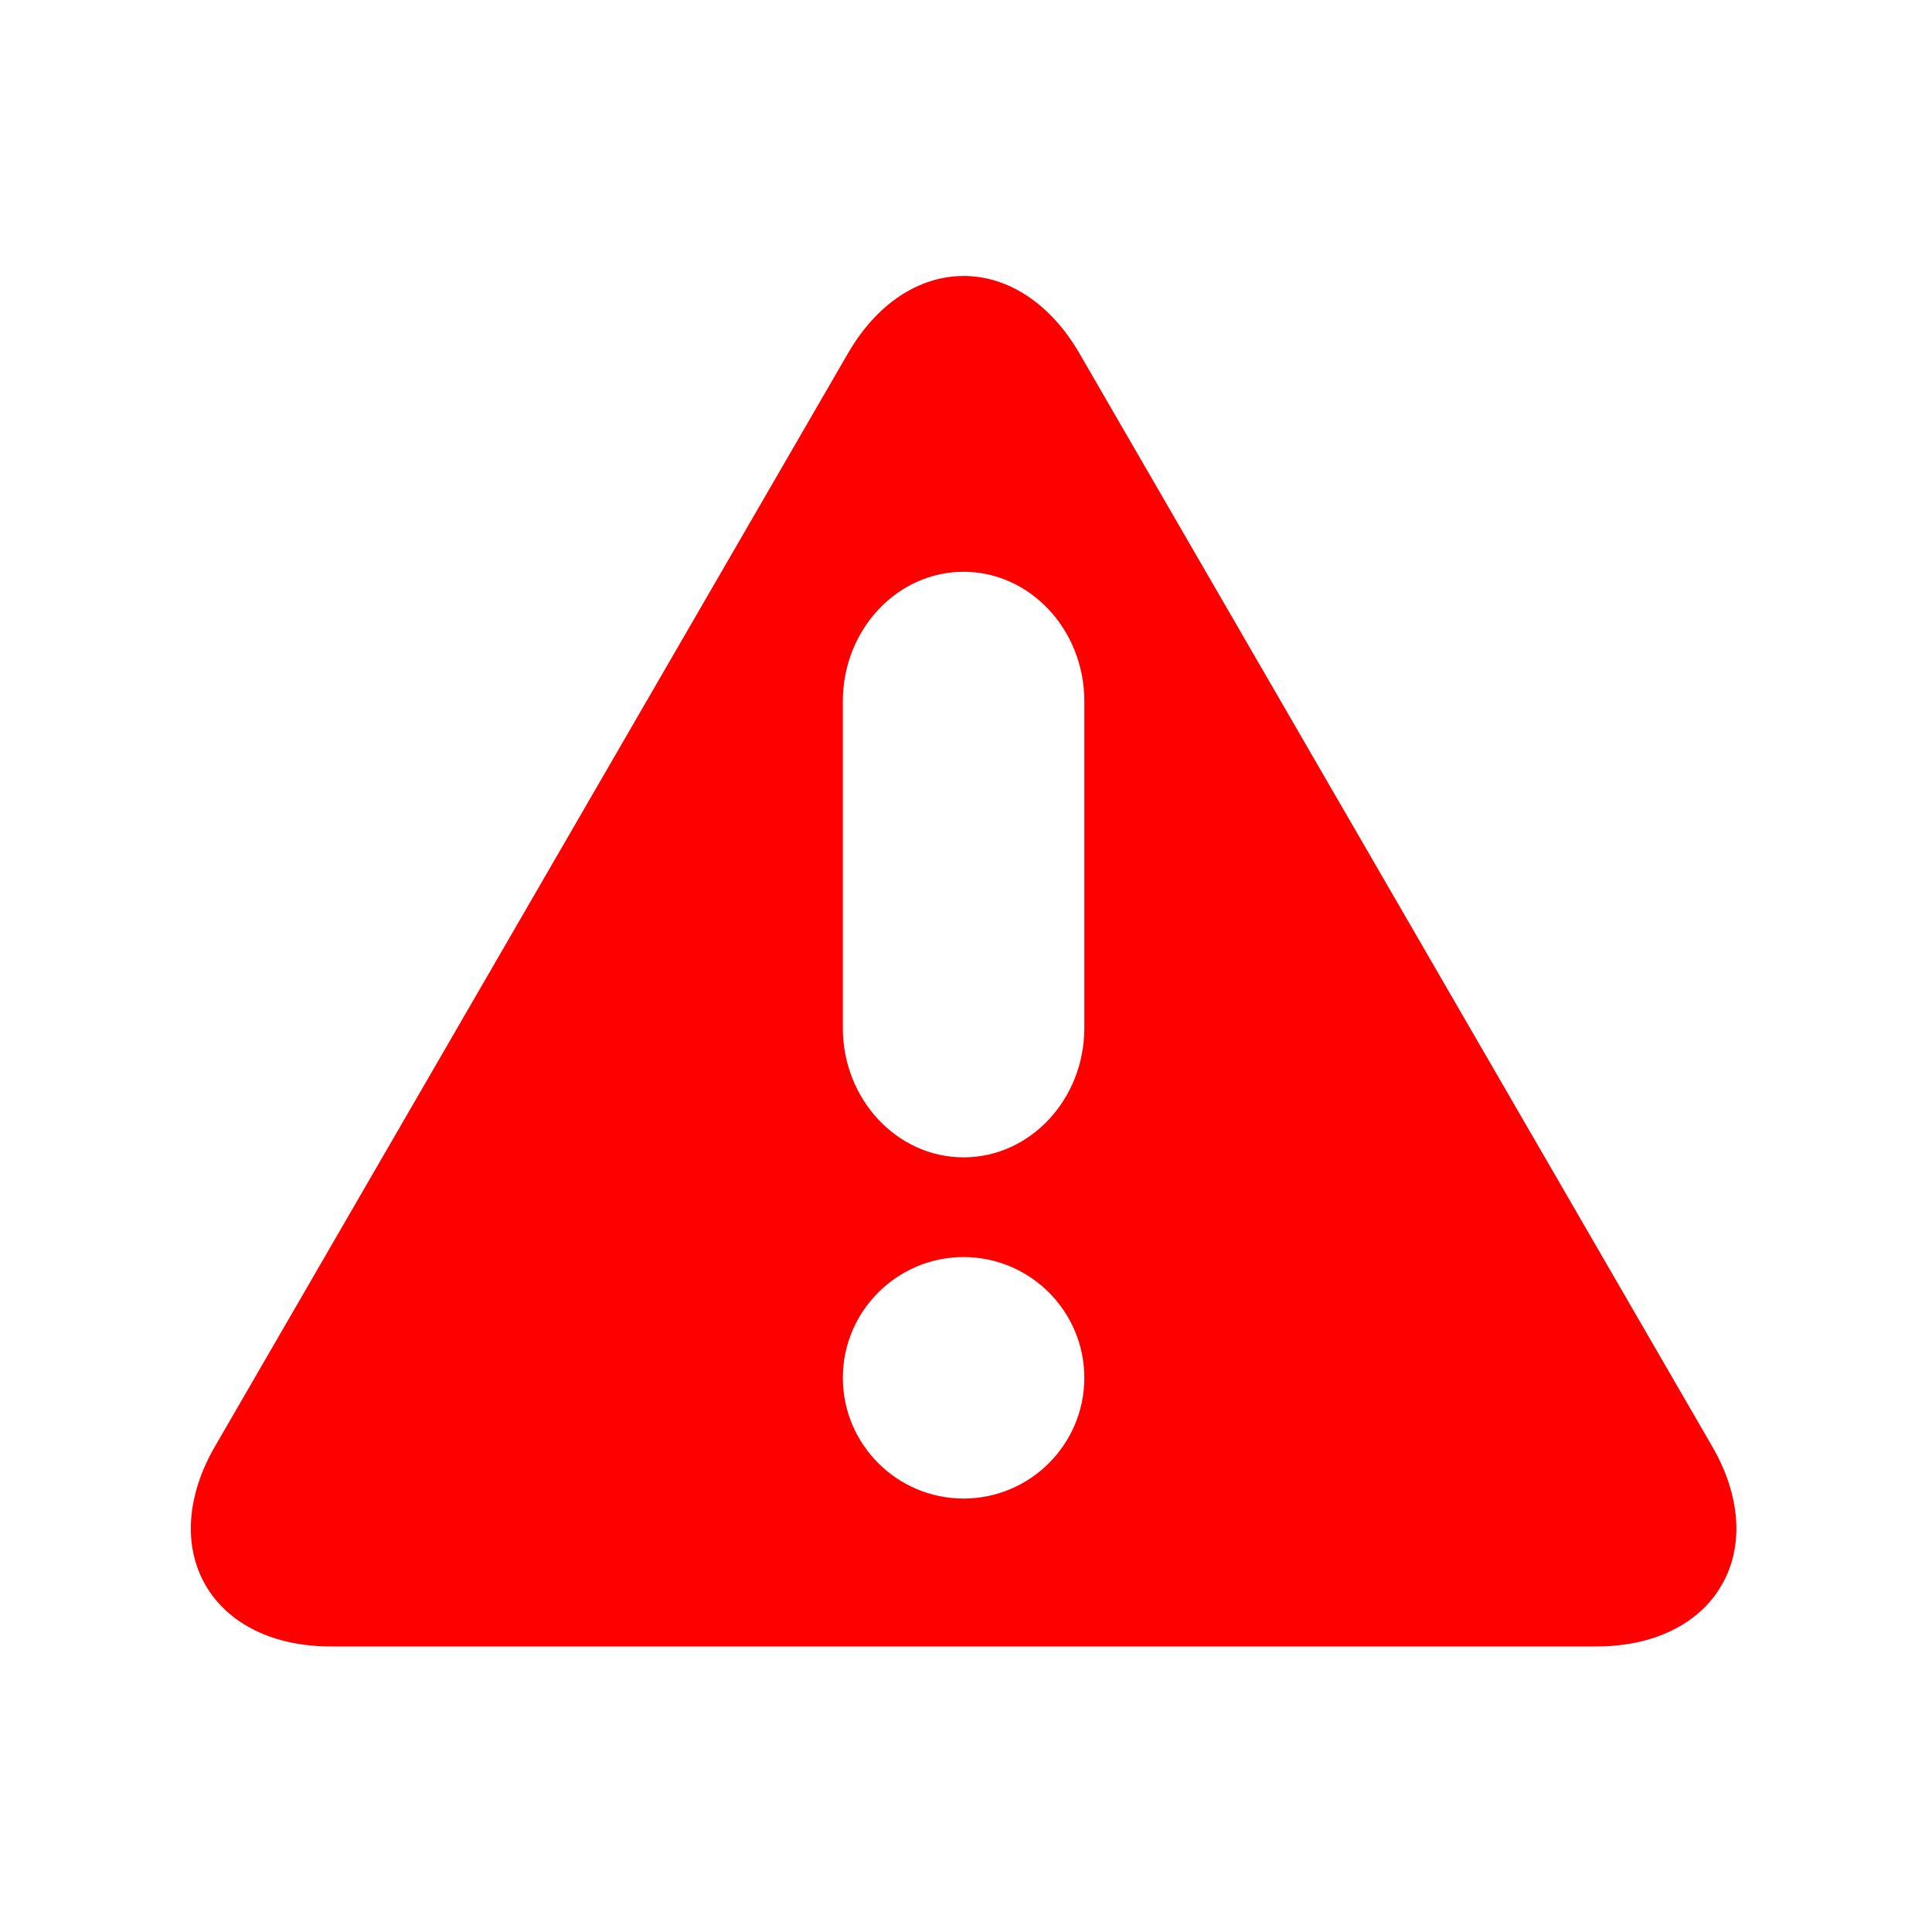
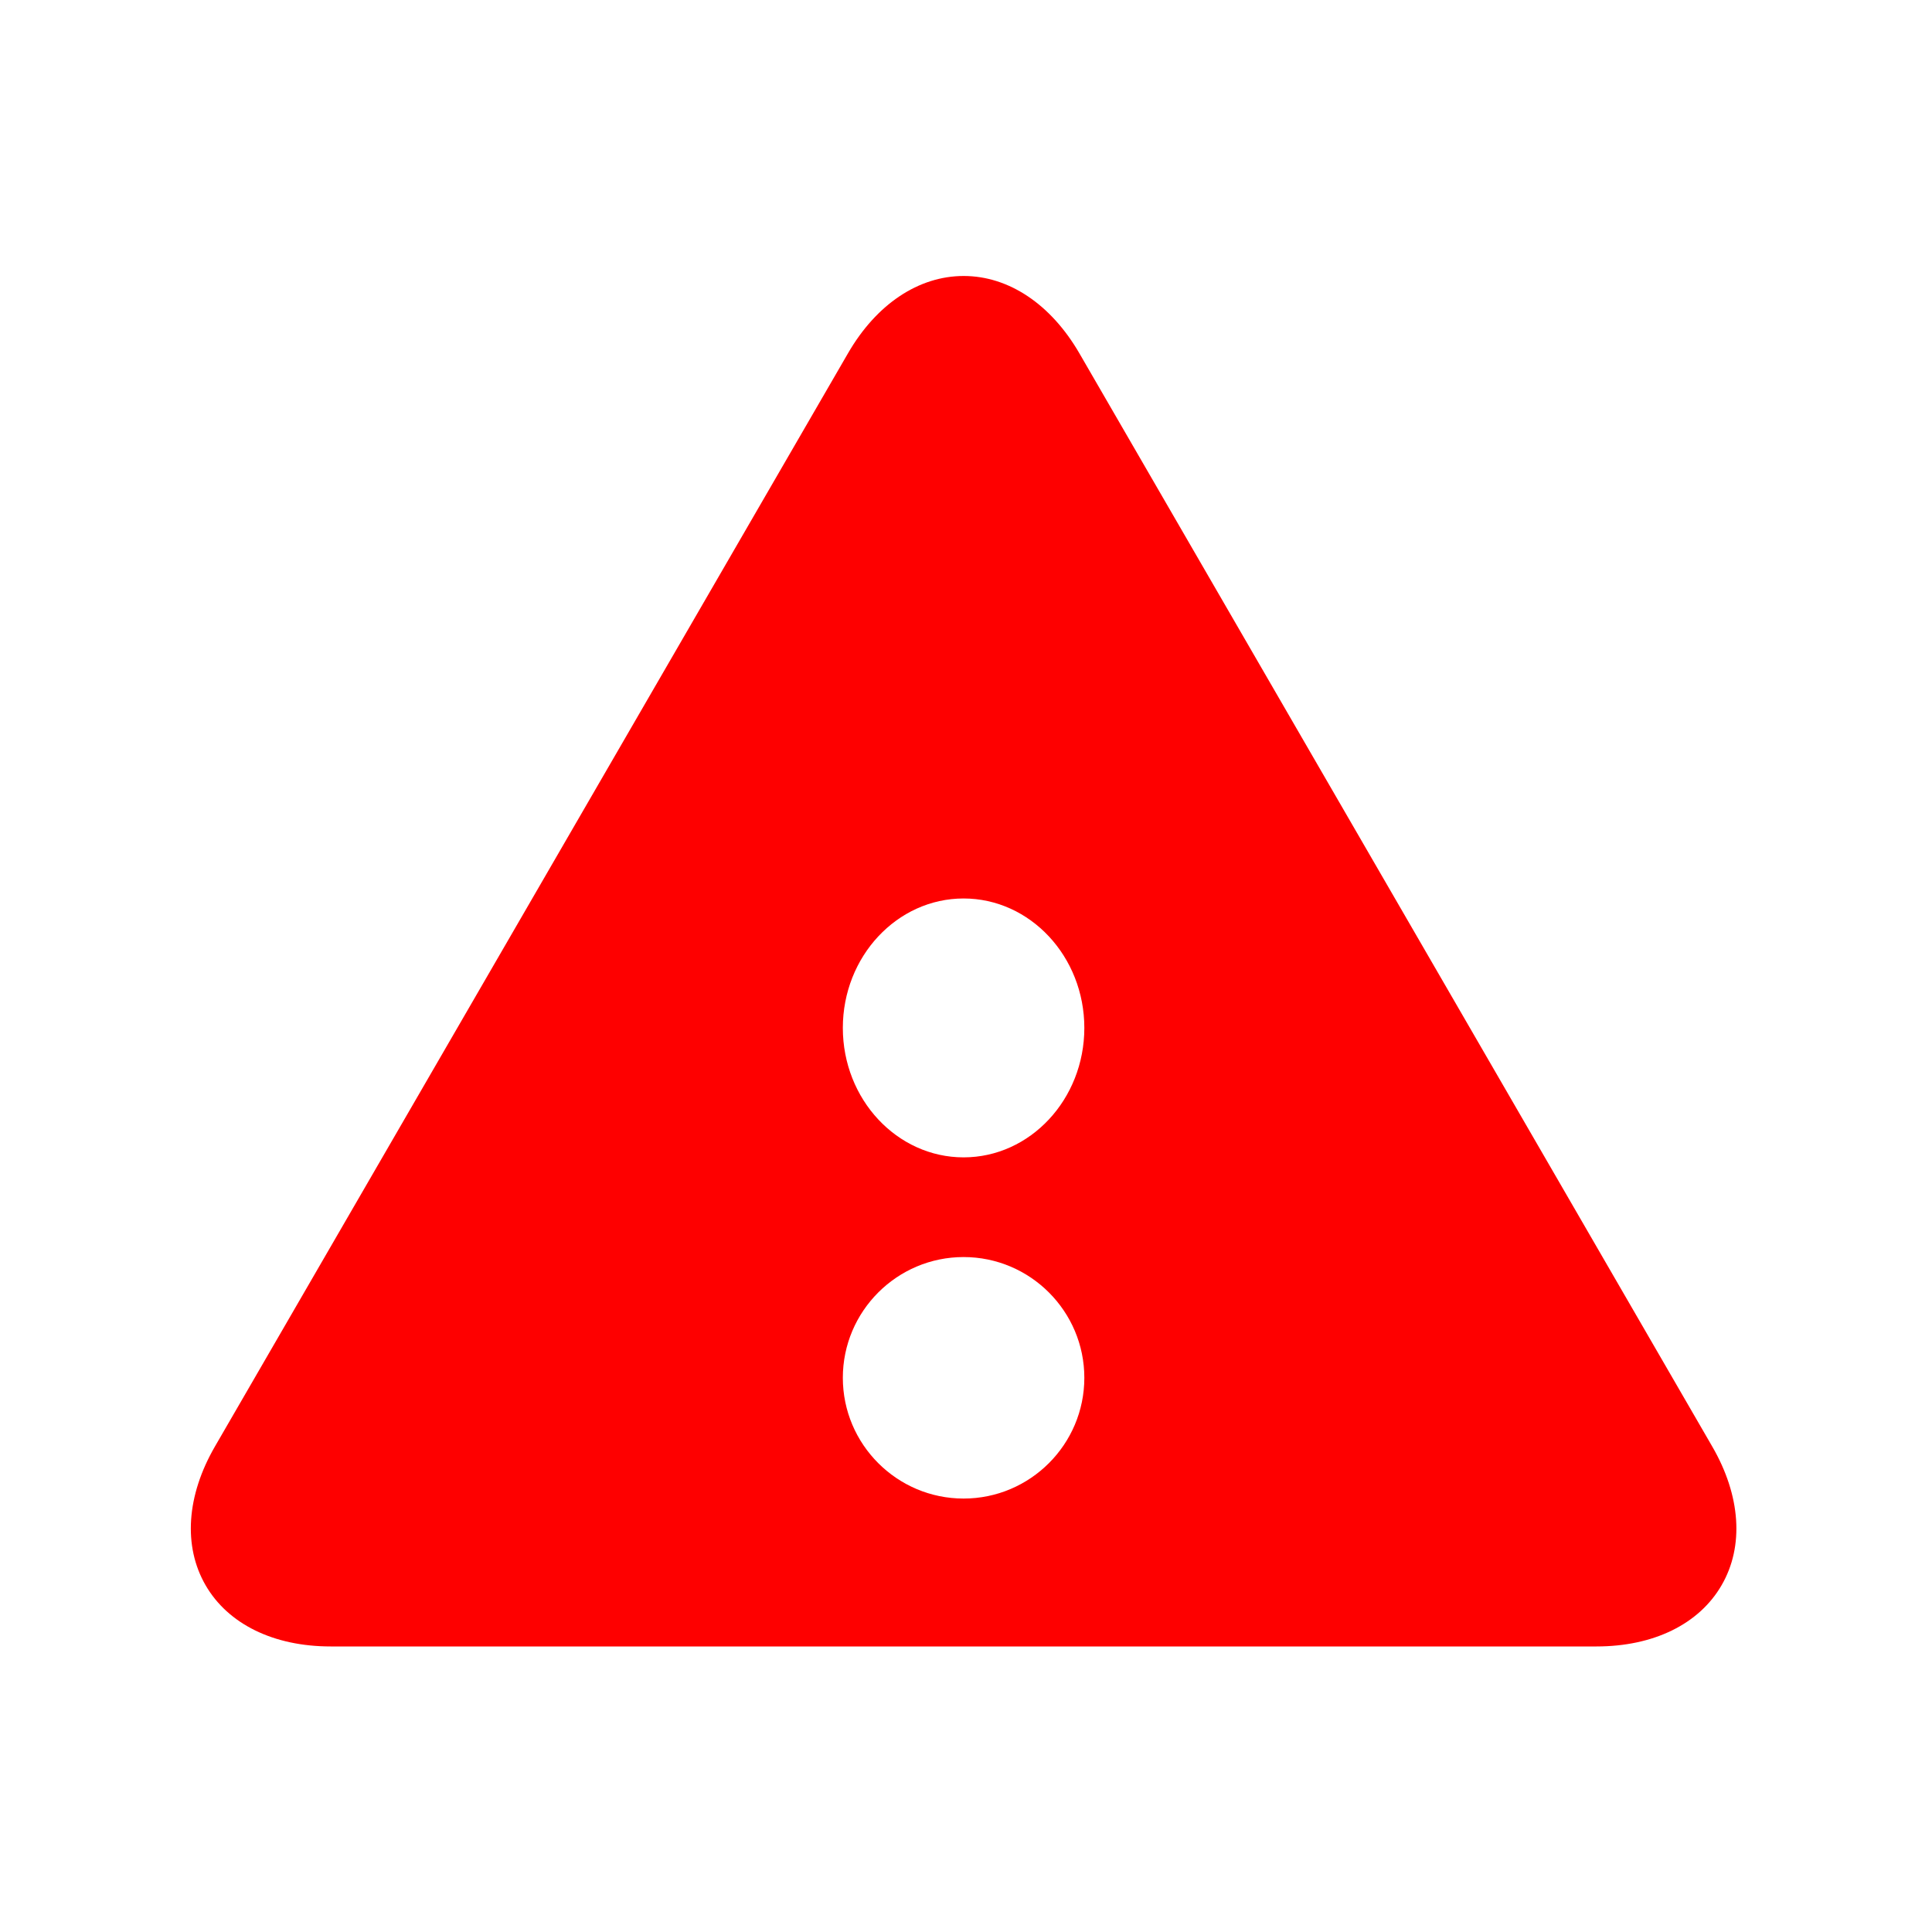
<svg xmlns="http://www.w3.org/2000/svg" version="1.1" id="レイヤー_1" x="0px" y="0px" viewBox="0 0 20 20" style="enable-background:new 0 0 20 20;" xml:space="preserve">
  <style type="text/css">
	.st0{fill:#FE0000;}
</style>
-   <path class="st0" d="M17.725,14.974L11.174,3.658c-0.295-0.509-0.732-0.801-1.198-0.801c0,0,0,0,0,0  c-0.467,0-0.904,0.292-1.198,0.801L2.225,14.974c-0.295,0.509-0.33,1.033-0.097,1.436c0.233,0.403,0.705,0.634,1.295,0.634h13.104  c0.59,0,1.062-0.231,1.295-0.634C18.056,16.007,18.02,15.483,17.725,14.974z M9.975,15.513c-0.689,0-1.25-0.561-1.25-1.25  c0-0.689,0.561-1.25,1.25-1.25c0.689,0,1.25,0.561,1.25,1.25C11.225,14.952,10.664,15.513,9.975,15.513z M11.225,10.641  c0,0.739-0.561,1.34-1.25,1.34c-0.689,0-1.25-0.601-1.25-1.34V7.259c0-0.739,0.561-1.34,1.25-1.34c0.689,0,1.25,0.601,1.25,1.34  V10.641z" />
+   <path class="st0" d="M17.725,14.974L11.174,3.658c-0.295-0.509-0.732-0.801-1.198-0.801c0,0,0,0,0,0  c-0.467,0-0.904,0.292-1.198,0.801L2.225,14.974c-0.295,0.509-0.33,1.033-0.097,1.436c0.233,0.403,0.705,0.634,1.295,0.634h13.104  c0.59,0,1.062-0.231,1.295-0.634C18.056,16.007,18.02,15.483,17.725,14.974z M9.975,15.513c-0.689,0-1.25-0.561-1.25-1.25  c0-0.689,0.561-1.25,1.25-1.25c0.689,0,1.25,0.561,1.25,1.25C11.225,14.952,10.664,15.513,9.975,15.513z M11.225,10.641  c0,0.739-0.561,1.34-1.25,1.34c-0.689,0-1.25-0.601-1.25-1.34c0-0.739,0.561-1.34,1.25-1.34c0.689,0,1.25,0.601,1.25,1.34  V10.641z" />
</svg>